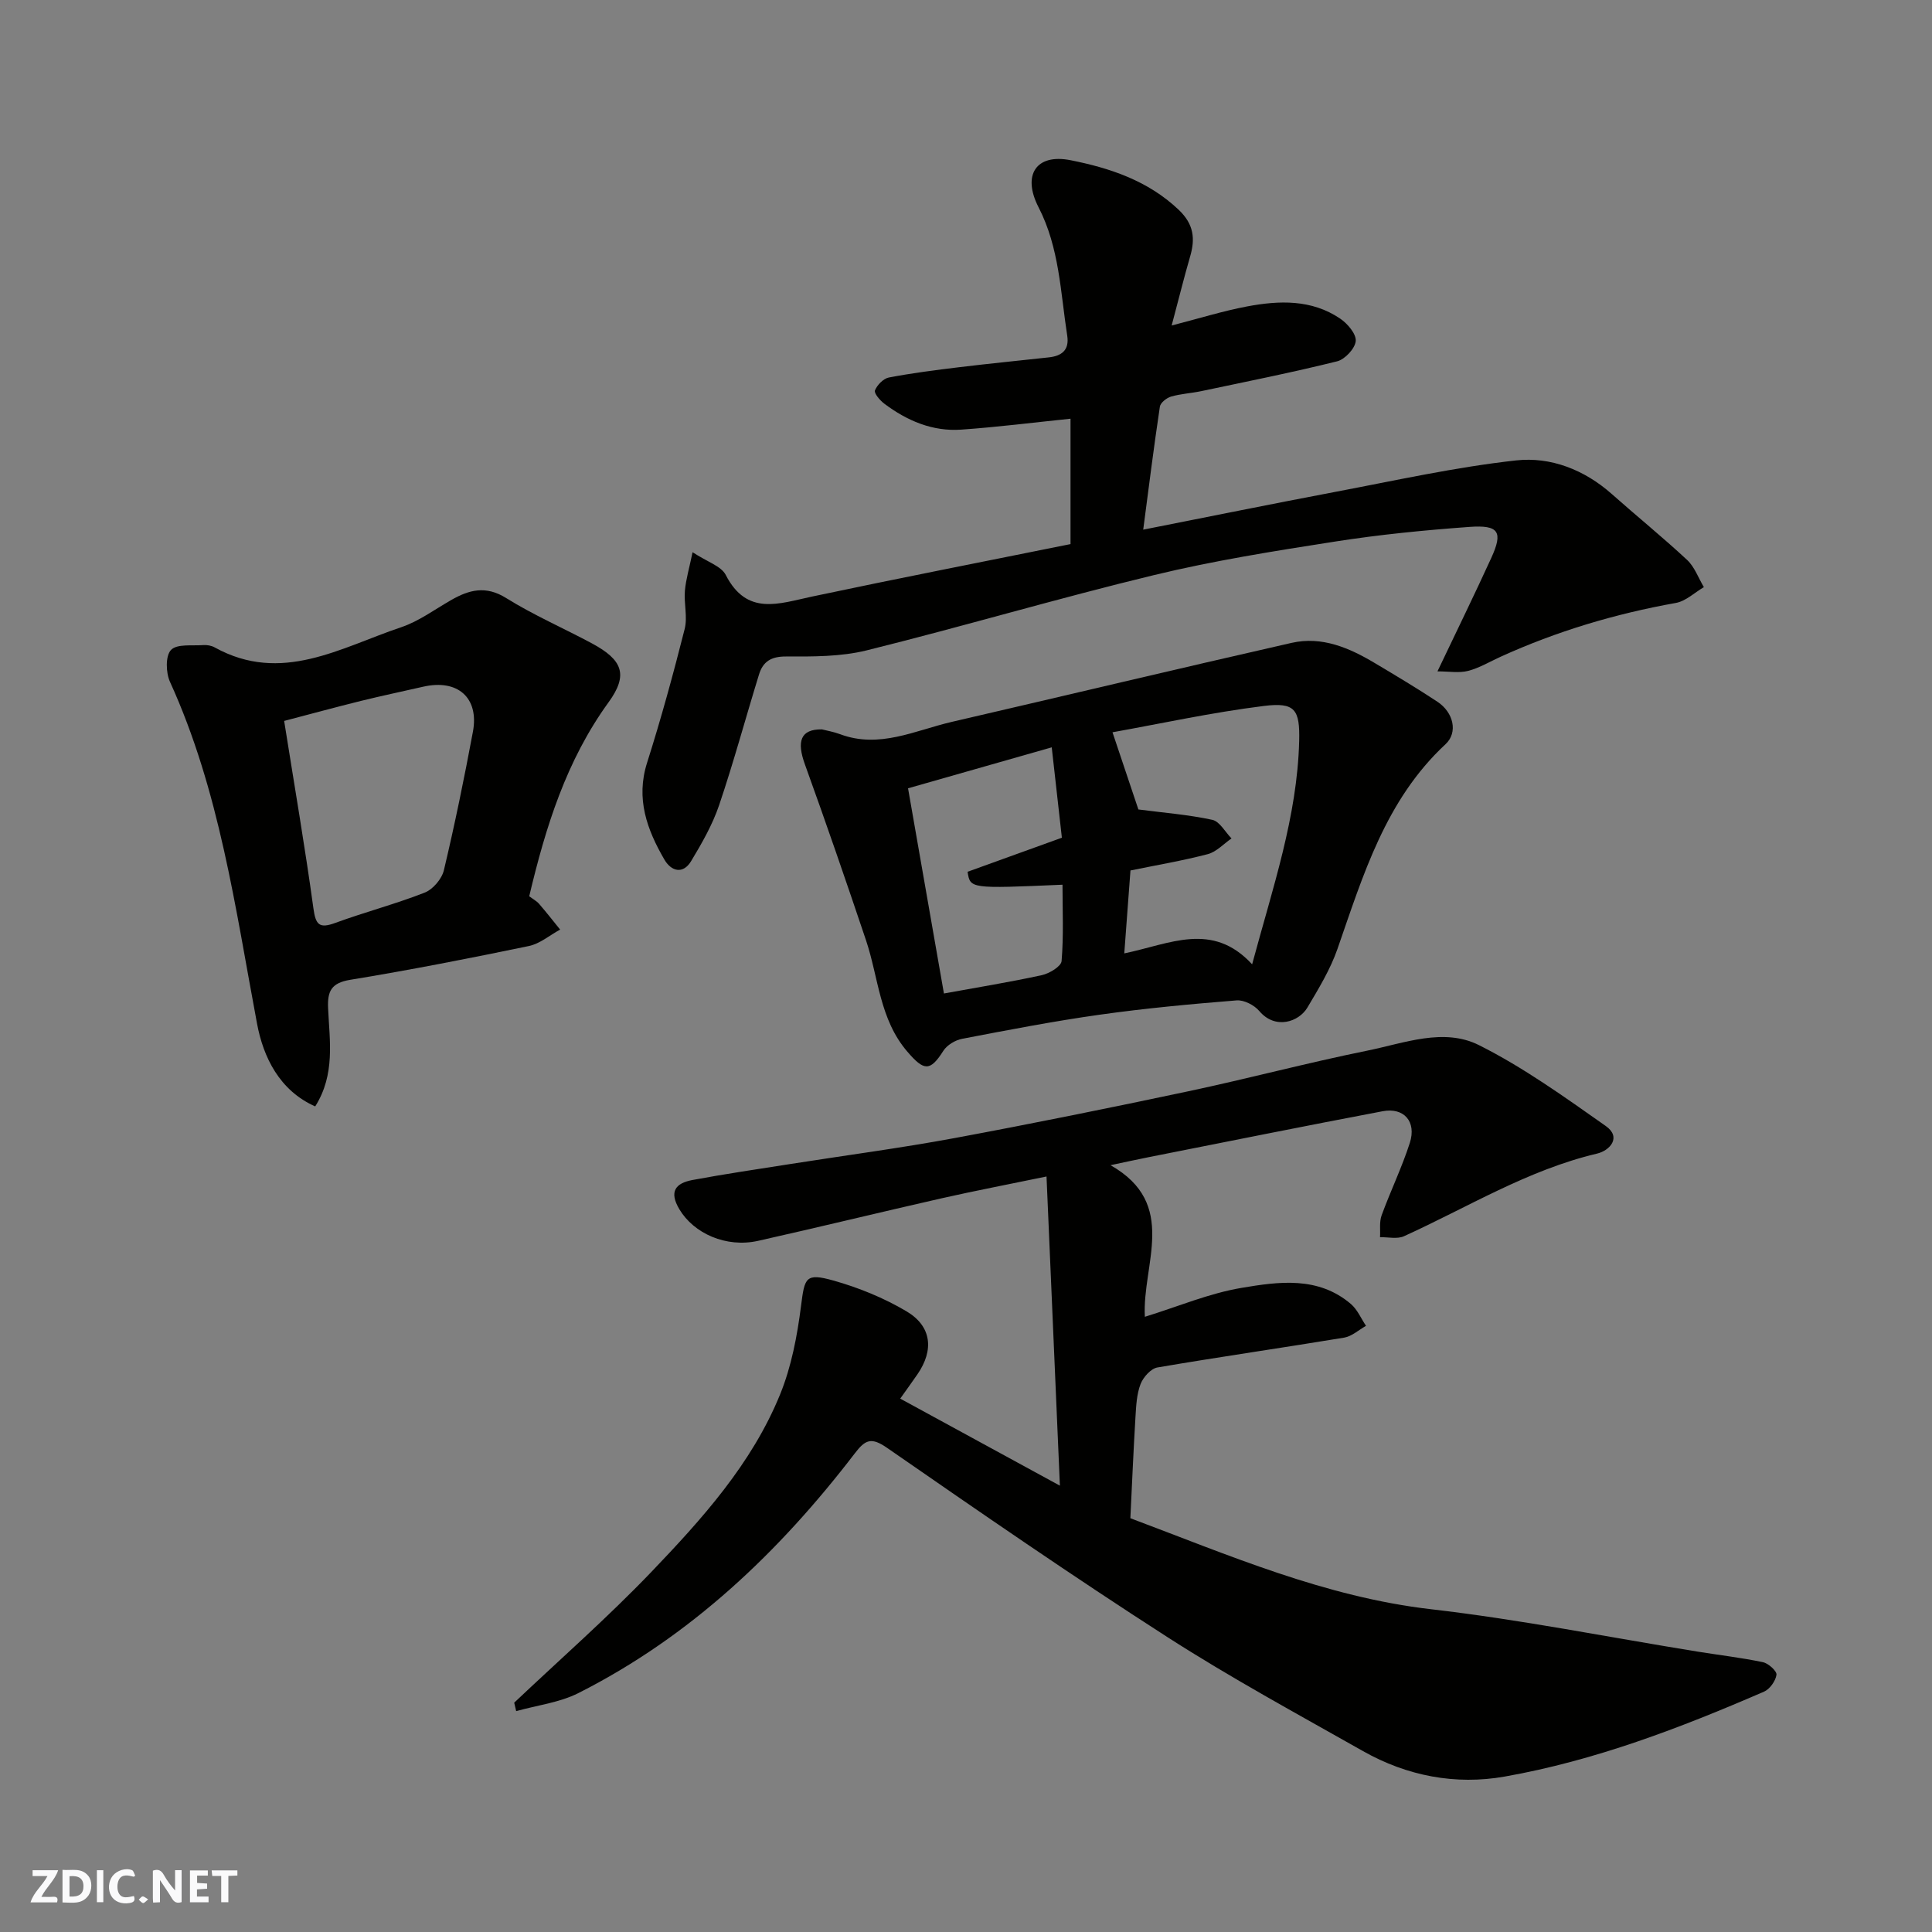
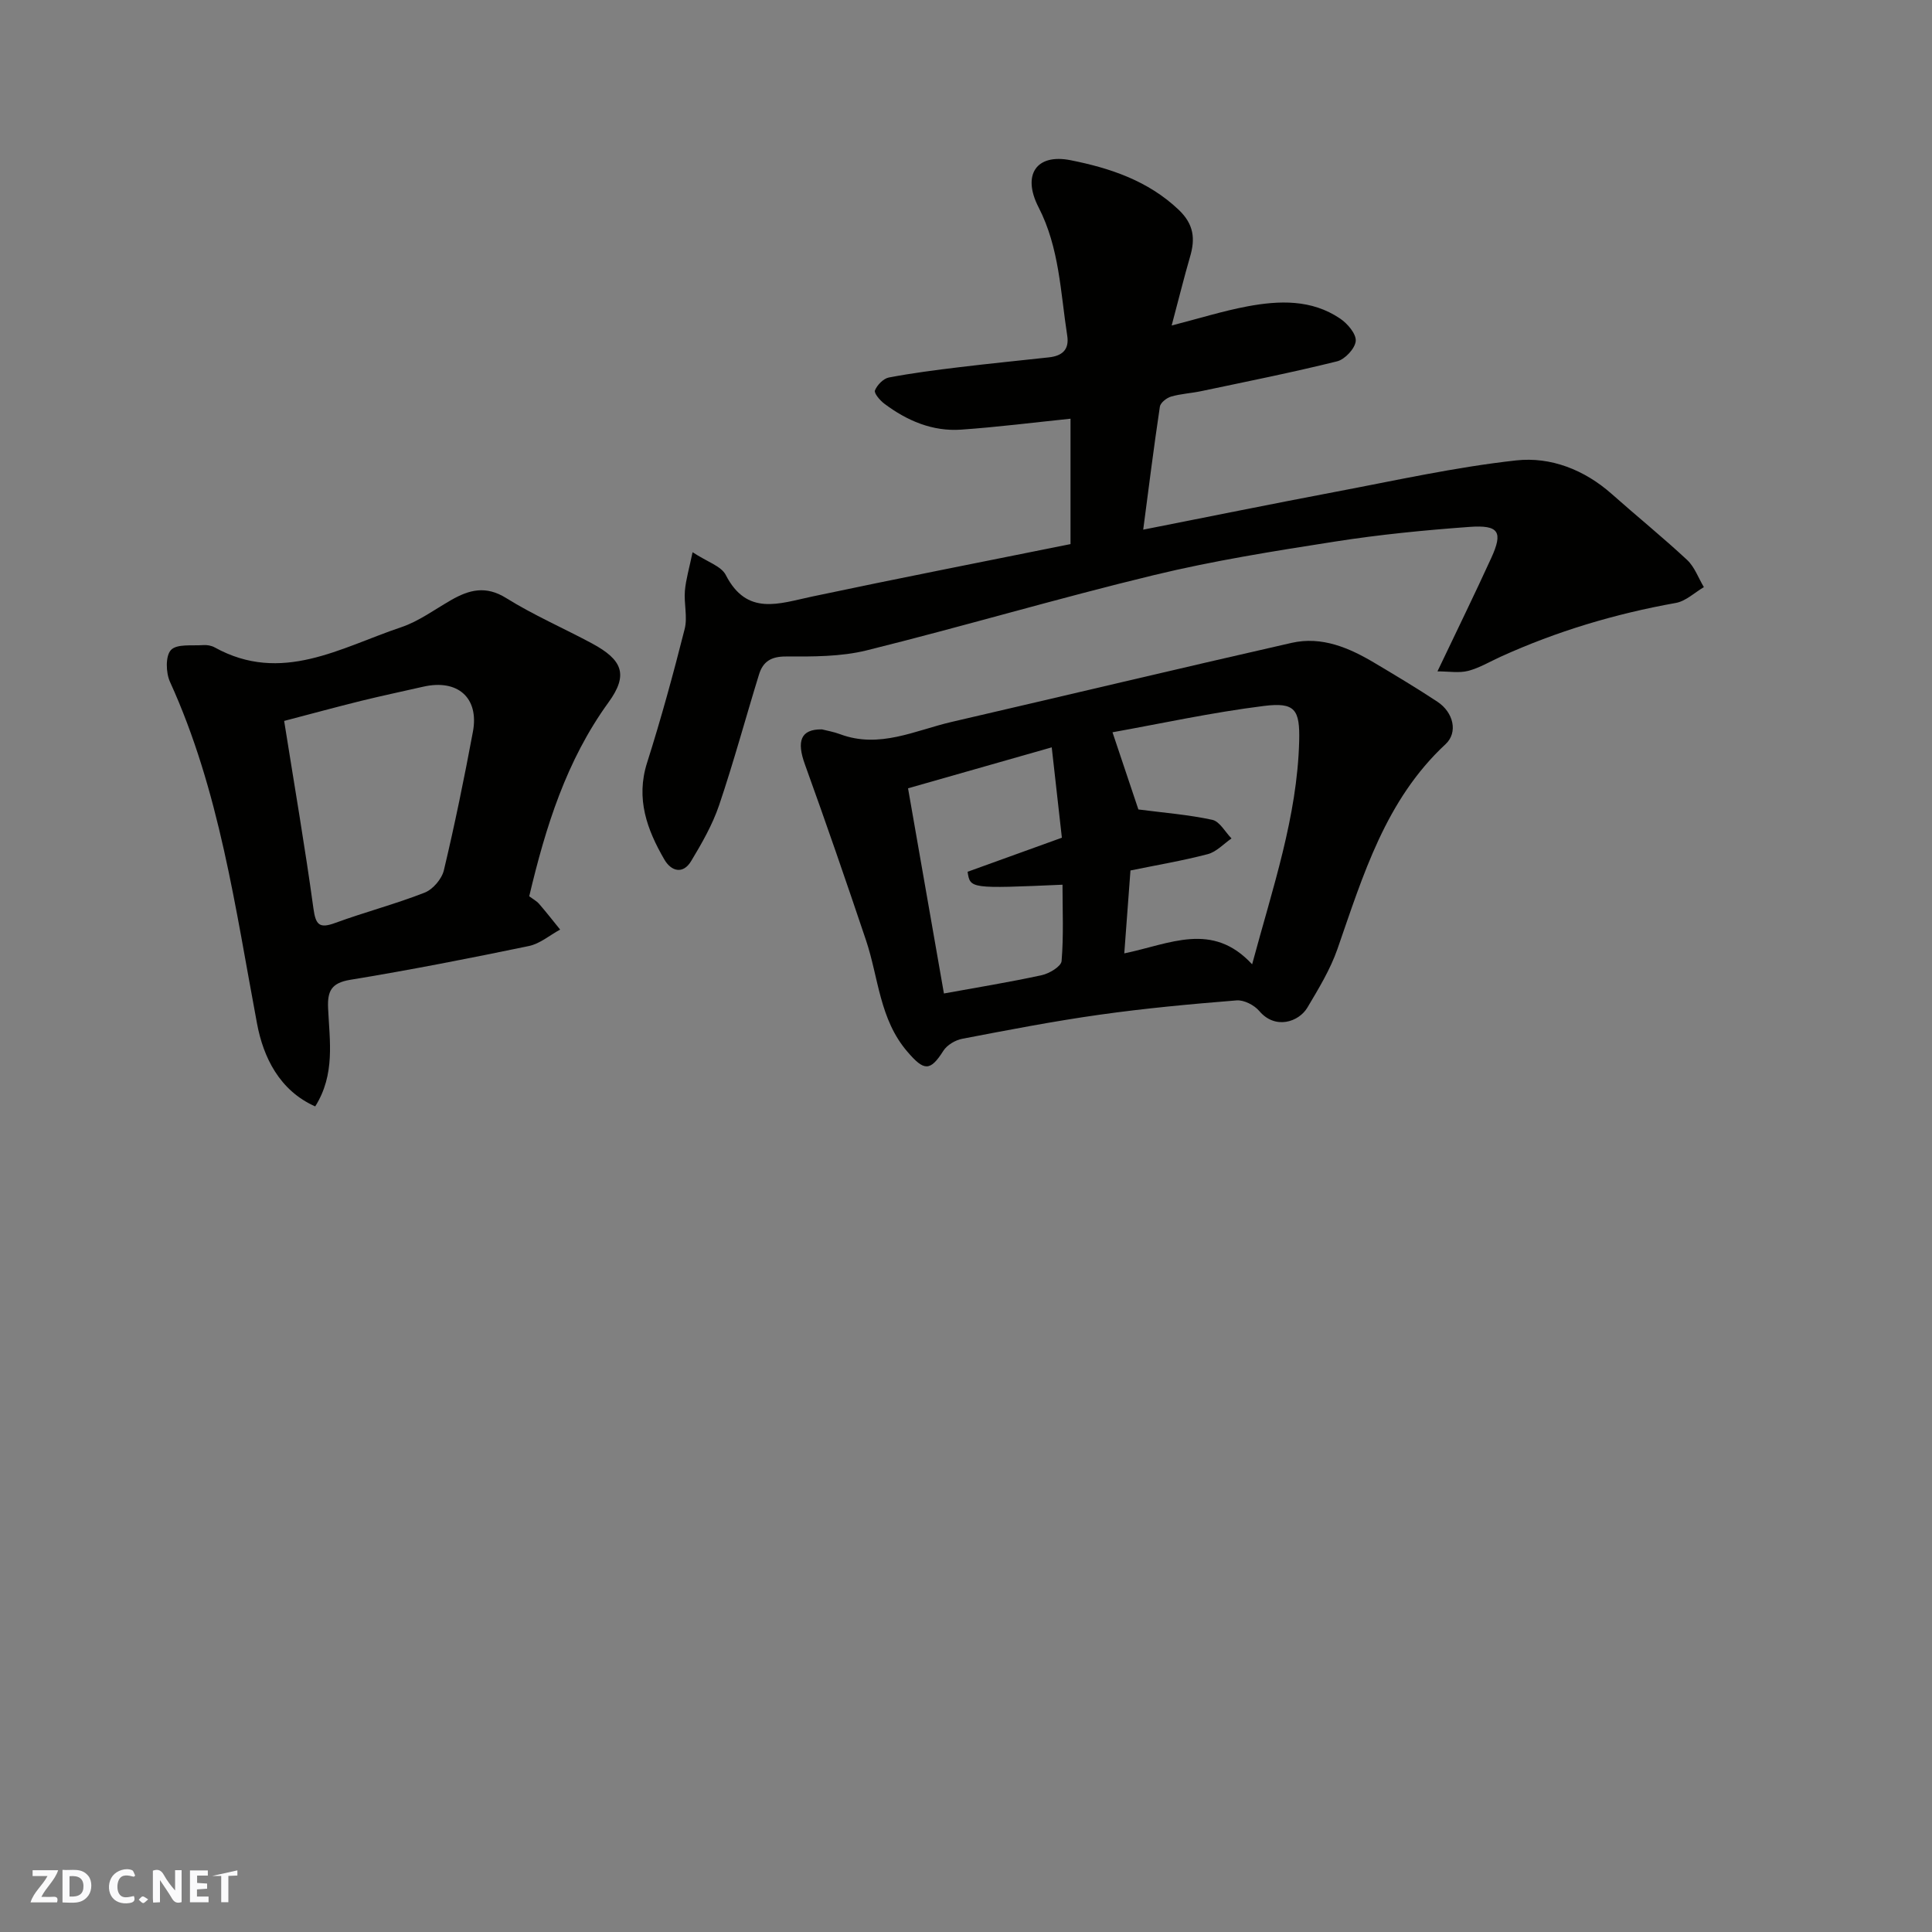
<svg xmlns="http://www.w3.org/2000/svg" enable-background="new 0 0 400 400" viewBox="0 0 400 400">
  <rect x="0" y="0" width="400" height="400" fill="#808080" stroke="none" />
  <g fill="#fafafb">
    <path d="m37.59 393.81c-.92.31-1.52.05-2-.78-.7-1.2-1.52-2.34-2.47-3.78v4.59c-.55.03-.95.05-1.41.07-.03-.37-.06-.64-.06-.91 0-1.91 0-3.81 0-5.7 1.13-.41 1.77-.03 2.29.91.62 1.11 1.38 2.14 2.31 3.19v-4.2h1.35v6.61z" />
    <path d="m12.94 393.88v-6.75c1.9.19 3.93-.54 5.37 1.29.8 1.01.78 2.88.03 3.97-1.37 1.97-3.4 1.51-5.4 1.49m1.45-1.22c2.04.12 2.92-.58 2.89-2.21-.03-1.51-.98-2.19-2.89-2z" />
    <path d="m11.81 393.87h-5.49c.68-2.18 2.47-3.48 3.51-5.45h-3.08v-1.21h5.29c-.71 2.13-2.44 3.48-3.47 5.51.86 0 1.63.04 2.39-.01.79-.05 1.14.21.85 1.16" />
    <path d="m39.33 393.86v-6.61h3.7v1.07h-2.22v1.52c.68.04 1.34.09 2.07.13v1.07c-.72.05-1.38.09-2.1.14v1.48h2.4v1.19h-3.85z" />
    <path d="m27.71 388.56c-1.15-.3-2.46-.61-3.1.64-.37.73-.41 1.93-.06 2.67.63 1.35 1.99.93 3.17.68.35.94-.01 1.32-.93 1.46-1.62.25-3.05-.27-3.76-1.48-.73-1.24-.6-3.03.31-4.17.88-1.11 2.71-1.7 4-1.16.32.13.44.74.65 1.12-.1.08-.19.16-.28.24" />
-     <path d="m49.15 387.24v1.07c-.59.02-1.17.05-1.87.08v5.44h-1.48v-5.44h-1.85c-.05-.4-.08-.73-.13-1.15z" />
-     <path d="m20.06 387.21h1.33v6.62h-1.33z" />
+     <path d="m49.15 387.24v1.07c-.59.02-1.17.05-1.87.08v5.44h-1.48v-5.44h-1.85z" />
    <path d="m30.68 393.25c-.49.38-.8.79-1.05.76-.32-.05-.6-.45-.9-.7.26-.24.51-.64.8-.67.29-.04.62.3 1.15.61" />
  </g>
-   <path d="m106.46 352.52c9.48-8.97 19.32-17.6 28.34-27.01 10.54-11.01 20.86-22.45 26.71-36.81 2.35-5.77 3.55-12.14 4.34-18.36.74-5.82.92-6.84 6.69-5.22 5.24 1.47 10.45 3.6 15.12 6.36 5.25 3.1 5.74 8.04 2.29 13.05-1.18 1.71-2.4 3.39-3.57 5.04 10.65 5.81 21.23 11.57 33.06 18.02-.94-21.67-1.84-42.46-2.77-64.01-8.06 1.67-14.88 2.97-21.65 4.5-12.7 2.88-25.34 5.97-38.05 8.82-6.67 1.49-13.32-1.54-16.3-6.51-2.23-3.72-.77-5.43 2.69-6.08 6.74-1.26 13.54-2.25 20.32-3.32 11.3-1.78 22.65-3.27 33.88-5.35 16.18-3 32.31-6.28 48.41-9.69 12.41-2.63 24.69-5.91 37.13-8.43 7.61-1.54 15.79-4.8 23.1-1.14 9.24 4.63 17.77 10.78 26.26 16.75 3.32 2.34.83 5.09-1.81 5.71-14.35 3.39-26.78 11.12-39.98 17.11-1.39.63-3.29.16-4.95.2.09-1.52-.17-3.16.33-4.53 1.84-5.04 4.2-9.9 5.84-15 1.41-4.4-1.21-7.39-5.63-6.55-16.17 3.06-32.3 6.32-48.44 9.51-2.39.47-4.76 1-7.9 1.66 14.16 8.02 6.51 20.51 7.11 31.39 6.84-2.11 13.29-4.86 20.02-5.99 7.69-1.3 15.87-2.45 22.65 3.35 1.34 1.15 2.09 2.99 3.12 4.51-1.5.84-2.92 2.17-4.51 2.44-12.88 2.13-25.81 3.98-38.68 6.18-1.36.23-2.94 2.02-3.49 3.44-.8 2.08-.91 4.47-1.05 6.75-.42 6.92-.71 13.85-1.06 21.02 20.38 7.64 40.28 16.31 62.3 18.85 18.47 2.13 36.77 5.8 55.15 8.77 4.51.73 9.06 1.25 13.52 2.19 1.14.24 2.91 1.85 2.8 2.61-.19 1.29-1.38 2.97-2.58 3.49-17.35 7.52-35.01 14.28-53.69 17.58-10.18 1.8-20.22-.12-29.31-5.26-13.63-7.71-27.43-15.2-40.59-23.66-19.62-12.61-38.82-25.87-57.99-39.15-3.29-2.28-4.52-1.64-6.66 1.15-15.67 20.45-34.02 37.91-57.22 49.63-3.92 1.98-8.57 2.53-12.89 3.74-.15-.58-.28-1.16-.41-1.75z" fill="#010100" />
  <path d="m242.58 67.39c5.76-1.48 10.64-3.01 15.63-3.95 6.62-1.24 13.33-1.49 19.25 2.52 1.53 1.03 3.36 3.18 3.23 4.65-.14 1.55-2.24 3.8-3.86 4.2-9.31 2.31-18.73 4.19-28.12 6.17-2.07.44-4.23.54-6.26 1.13-.92.27-2.19 1.27-2.31 2.08-1.26 8.39-2.31 16.81-3.45 25.47 13.65-2.69 26.66-5.34 39.7-7.81 12.48-2.36 24.93-5.14 37.53-6.53 7.12-.78 14.1 1.92 19.77 6.95 5.17 4.59 10.55 8.95 15.61 13.66 1.55 1.45 2.33 3.73 3.47 5.63-1.93 1.13-3.74 2.9-5.8 3.27-12.57 2.25-24.68 5.86-36.3 11.15-2.23 1.01-4.38 2.32-6.72 2.92-1.86.48-3.95.1-6.34.1 4.05-8.5 7.7-15.95 11.14-23.48 2.47-5.4 1.6-6.87-4.51-6.43-9.32.68-18.64 1.59-27.87 3.04-12.56 1.96-25.16 3.96-37.5 6.95-19.9 4.81-39.56 10.64-59.43 15.57-5.37 1.33-11.16 1.29-16.75 1.27-3.08-.01-4.73 1.09-5.54 3.71-2.78 9.01-5.24 18.13-8.26 27.06-1.38 4.07-3.58 7.91-5.81 11.61-1.69 2.79-4.13 2.08-5.53-.34-3.59-6.19-5.95-12.58-3.58-20.04 2.9-9.13 5.43-18.39 7.78-27.68.63-2.48-.17-5.29.05-7.92.21-2.39.92-4.73 1.59-7.99 3.05 2.01 5.92 2.86 6.87 4.71 4.39 8.56 11.02 5.92 17.83 4.48 17.7-3.75 35.46-7.22 53.55-10.87 0-8.56 0-17.3 0-25.96-7.51.77-15.05 1.73-22.63 2.26-5.94.42-11.22-1.84-15.92-5.37-.9-.67-2.17-2.17-1.94-2.75.45-1.12 1.74-2.45 2.87-2.67 4.81-.92 9.68-1.54 14.54-2.13 6.18-.75 12.39-1.36 18.58-2.04 2.67-.29 4.28-1.5 3.82-4.48-1.4-8.99-1.61-18.19-5.94-26.6-3.43-6.66-.52-11.16 6.63-9.74 8.12 1.61 16.04 4.23 22.39 10.27 3.15 3 3.46 6 2.33 9.78-1.26 4.33-2.33 8.72-3.79 14.17z" fill="#010100" />
  <path d="m170.17 151.01c.95.25 2.41.49 3.77 1 8.14 3.04 15.52-.79 23.11-2.55 23.46-5.43 46.88-11.03 70.36-16.36 6.29-1.43 11.98 1.04 17.31 4.23 4.34 2.59 8.69 5.18 12.9 7.97 3.3 2.19 4.29 6.33 1.67 8.77-12.44 11.56-17.06 27.11-22.38 42.39-1.48 4.26-3.91 8.24-6.23 12.15-1.77 2.97-6.64 4.63-9.95.72-1.04-1.23-3.17-2.33-4.7-2.21-9.48.76-18.97 1.64-28.39 2.97-9.52 1.34-18.98 3.17-28.42 4.98-1.43.27-3.15 1.29-3.91 2.49-2.75 4.33-4.01 4.18-7.44.19-5.79-6.72-5.96-15.31-8.58-23.1-4.09-12.16-8.27-24.29-12.63-36.36-1.75-4.8-.94-7.34 3.51-7.28zm65.52 16.58c5.21.68 10.33 1.07 15.31 2.15 1.53.33 2.66 2.52 3.97 3.85-1.63 1.12-3.12 2.78-4.91 3.25-5.28 1.38-10.69 2.29-16.01 3.38-.44 5.93-.84 11.24-1.28 17.17 9.47-1.96 18.21-6.68 26.47 2.26 4.28-15.91 9.33-30.55 9.74-46.19.17-6.59-.86-8.1-7.31-7.3-10.82 1.35-21.51 3.69-31.34 5.45 2.03 6.06 3.81 11.35 5.36 15.98zm-17.94-12.86c-10.19 2.9-20.04 5.71-29.75 8.48 2.59 14.78 5.02 28.7 7.43 42.48 6.85-1.25 13.59-2.34 20.25-3.79 1.57-.34 4.02-1.81 4.11-2.92.44-5.24.19-10.53.19-15.81-19.12.83-19.12.83-19.65-2.68 6.54-2.36 13.07-4.72 19.52-7.05-.69-6.22-1.36-12.19-2.1-18.71z" fill="#010100" />
  <path d="m109.57 185.56c.77.58 1.52.98 2.04 1.57 1.5 1.73 2.92 3.55 4.36 5.33-2.16 1.17-4.19 2.94-6.5 3.41-12.28 2.55-24.59 4.96-36.97 6.99-3.94.65-4.73 2.38-4.57 5.9.3 6.74 1.52 13.65-2.67 20.31-7.4-3.28-10.74-10.19-12.04-17.12-4.51-24-7.76-48.25-18.03-70.79-.86-1.89-.95-5.37.21-6.59 1.23-1.3 4.37-.84 6.68-1.01.78-.06 1.69.1 2.37.48 13.84 7.66 26.09.02 38.61-4.18 3.66-1.23 6.91-3.66 10.32-5.61 3.75-2.15 7.2-3.07 11.43-.42 5.66 3.53 11.85 6.21 17.75 9.38 6.31 3.4 7.6 6.46 3.43 12.2-8.74 12.05-13.01 25.76-16.42 40.15zm-50.74-36.3c2.12 13.35 4.31 26.05 6.06 38.81.47 3.45 1.24 4.22 4.55 3 6.11-2.24 12.44-3.89 18.48-6.26 1.71-.67 3.55-2.83 3.98-4.63 2.26-9.5 4.22-19.07 6.01-28.67 1.32-7.05-3.15-10.96-10.27-9.34-4.28.98-8.59 1.88-12.85 2.93-5.29 1.31-10.57 2.75-15.96 4.16z" fill="#010100" />
</svg>